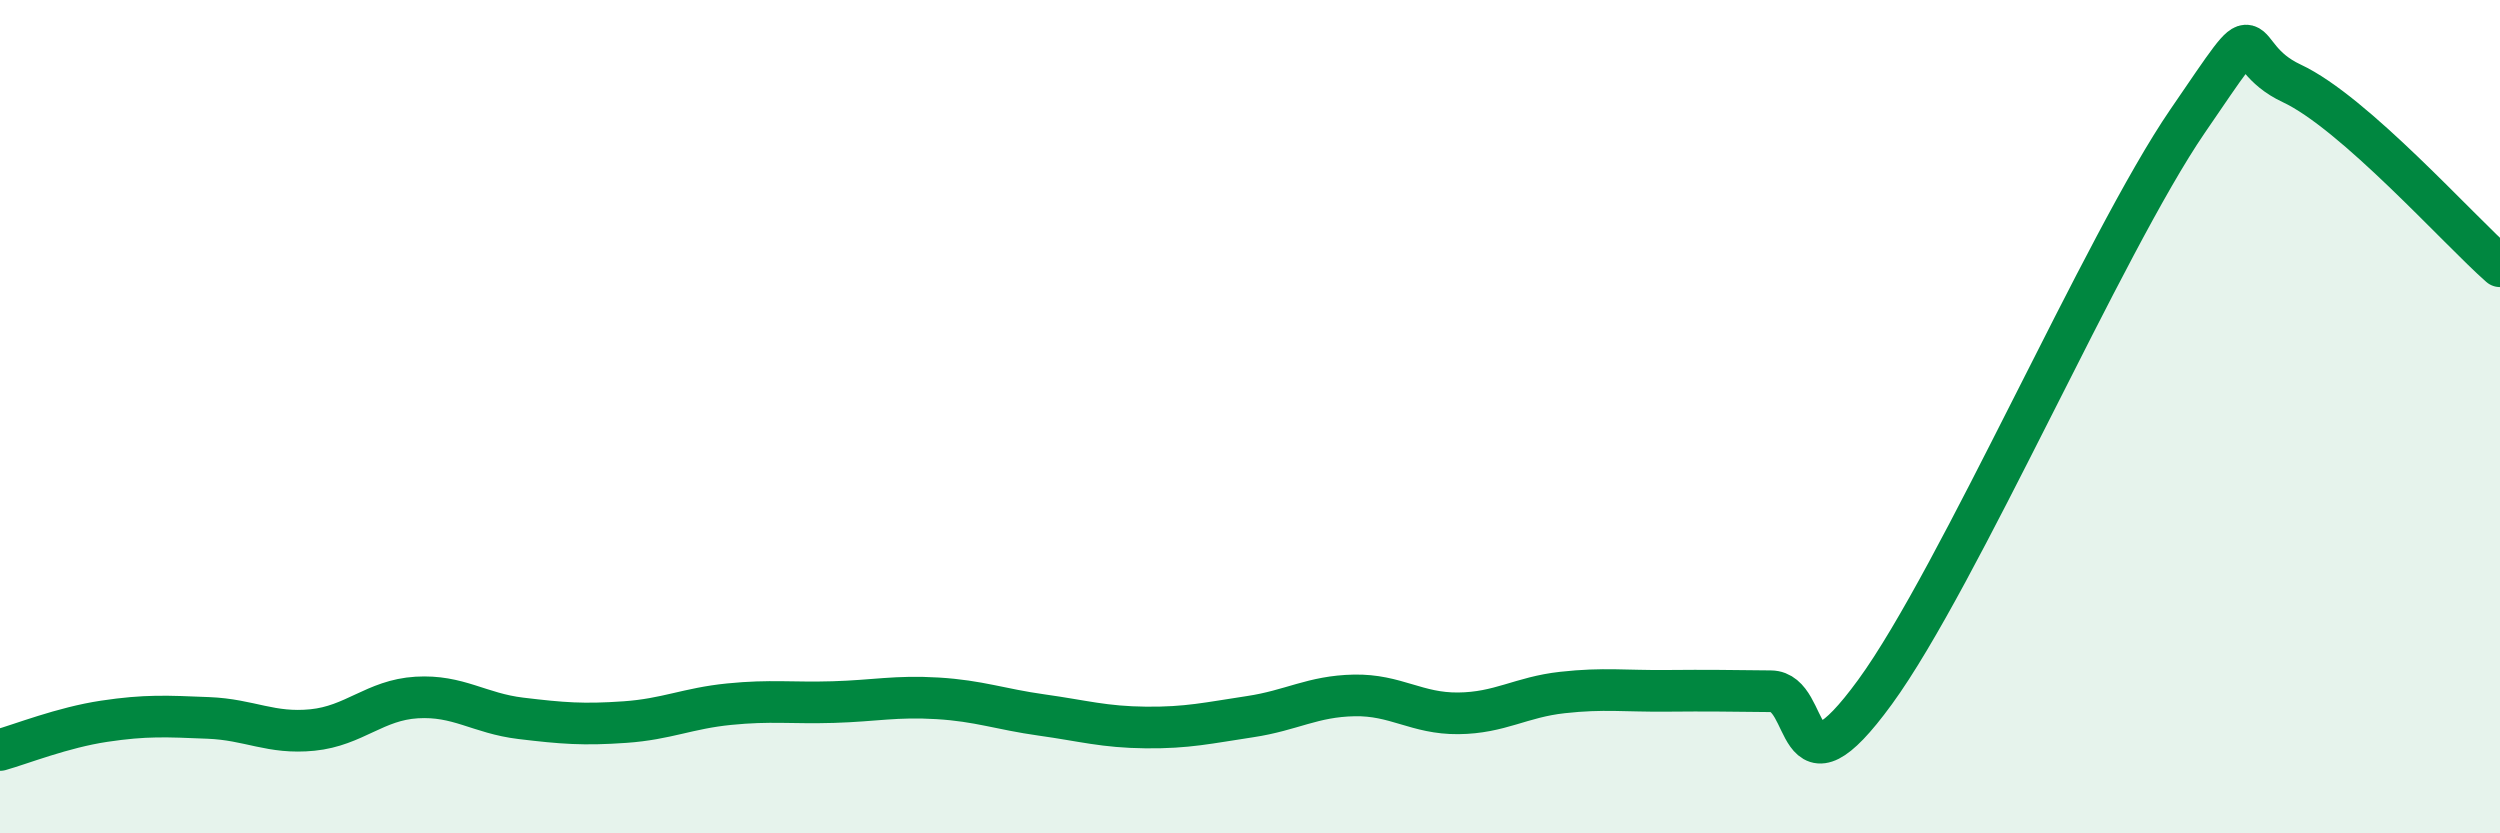
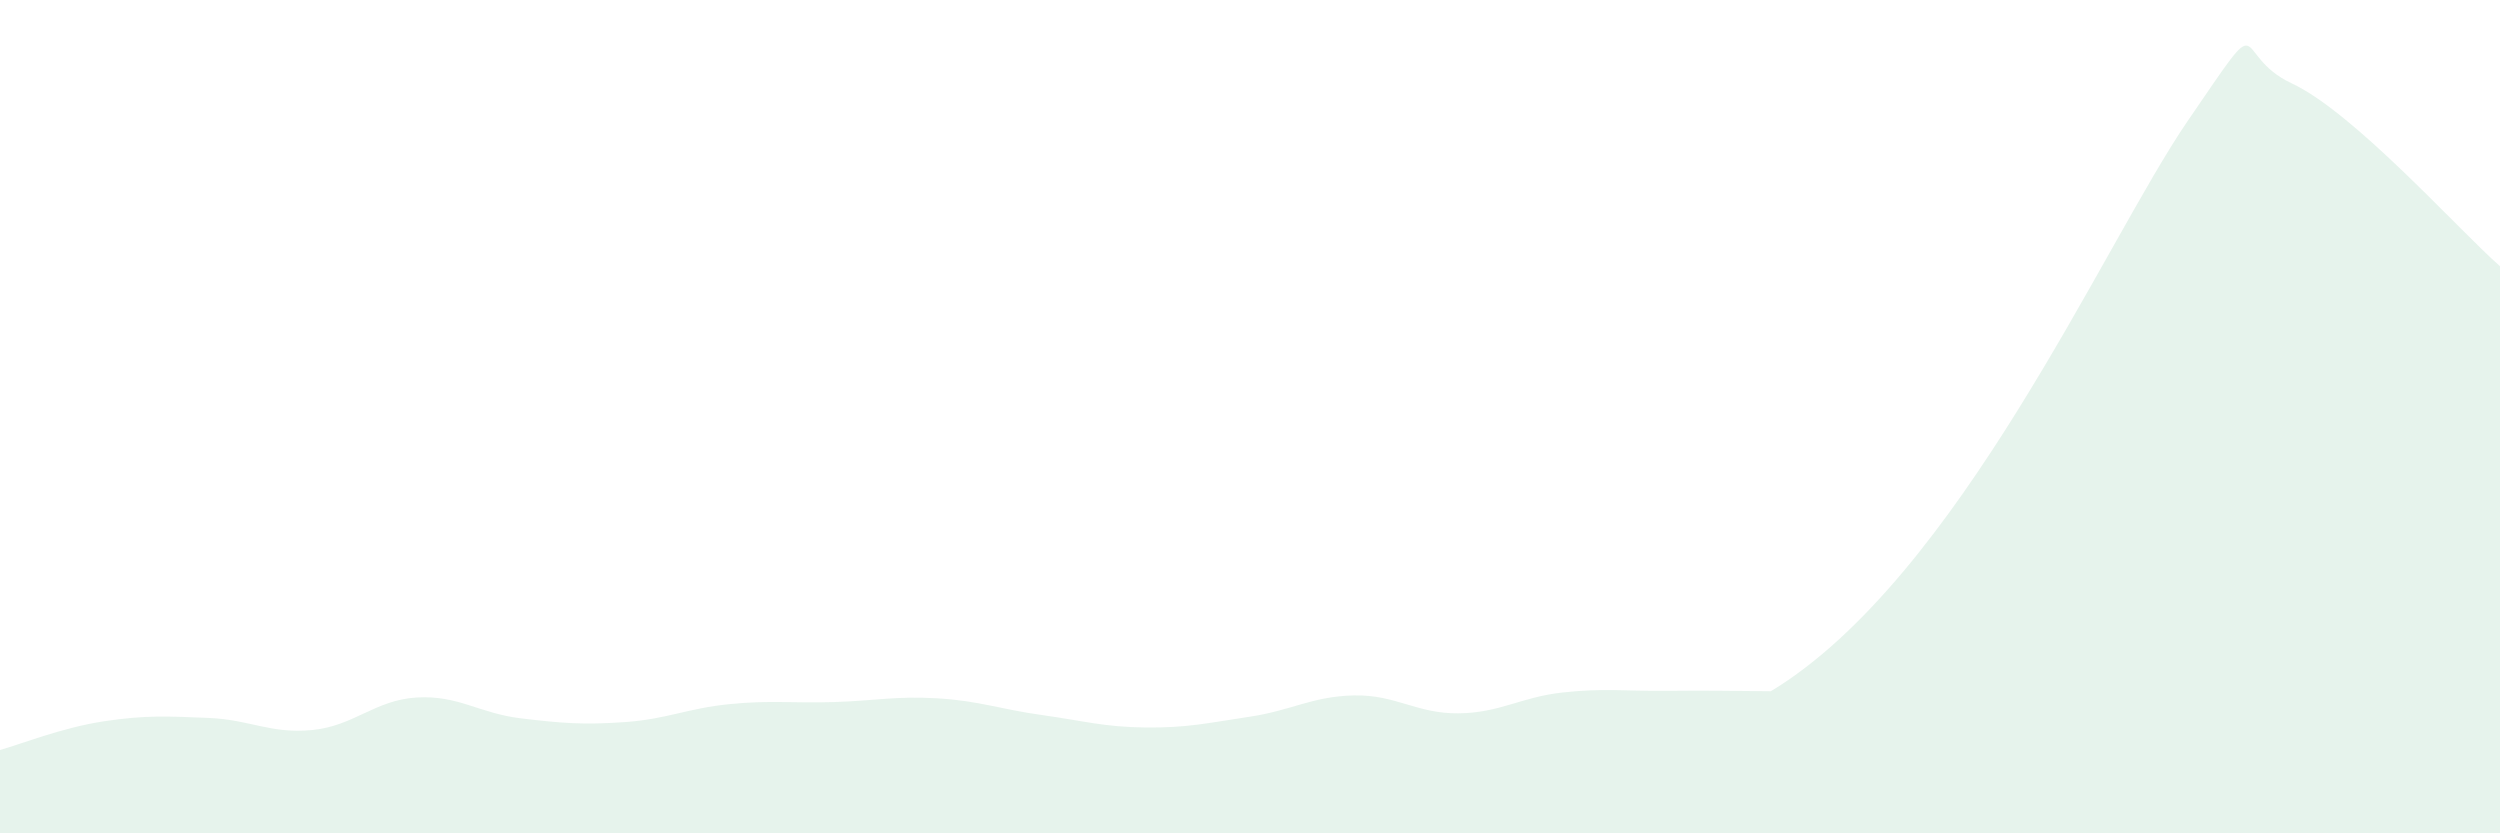
<svg xmlns="http://www.w3.org/2000/svg" width="60" height="20" viewBox="0 0 60 20">
-   <path d="M 0,18 C 0.5,17.86 1.5,17.46 2.5,17.31 C 3.5,17.16 4,17.19 5,17.23 C 6,17.27 6.5,17.62 7.5,17.52 C 8.5,17.42 9,16.8 10,16.74 C 11,16.68 11.5,17.12 12.5,17.24 C 13.5,17.36 14,17.4 15,17.33 C 16,17.26 16.5,17 17.5,16.9 C 18.5,16.8 19,16.88 20,16.85 C 21,16.82 21.5,16.7 22.5,16.76 C 23.5,16.82 24,17.02 25,17.16 C 26,17.3 26.5,17.45 27.5,17.46 C 28.5,17.47 29,17.35 30,17.2 C 31,17.05 31.5,16.71 32.5,16.69 C 33.5,16.67 34,17.13 35,17.12 C 36,17.11 36.5,16.73 37.5,16.62 C 38.5,16.51 39,16.59 40,16.58 C 41,16.57 41.5,16.58 42.5,16.59 C 43.5,16.6 43,19.35 45,16.61 C 47,13.87 50.5,5.83 52.5,2.91 C 54.5,-0.01 53.5,1.3 55,2 C 56.5,2.7 59,5.51 60,6.39L60 20L0 20Z" fill="#008740" opacity="0.1" stroke-linecap="round" stroke-linejoin="round" />
-   <path d="M 0,18 C 0.5,17.86 1.5,17.46 2.5,17.31 C 3.5,17.16 4,17.19 5,17.23 C 6,17.27 6.5,17.62 7.5,17.52 C 8.5,17.42 9,16.8 10,16.74 C 11,16.68 11.5,17.12 12.5,17.24 C 13.5,17.36 14,17.4 15,17.33 C 16,17.26 16.5,17 17.5,16.9 C 18.5,16.8 19,16.88 20,16.85 C 21,16.82 21.5,16.7 22.5,16.76 C 23.5,16.82 24,17.02 25,17.16 C 26,17.3 26.5,17.45 27.5,17.46 C 28.5,17.47 29,17.35 30,17.2 C 31,17.05 31.5,16.71 32.5,16.69 C 33.5,16.67 34,17.13 35,17.12 C 36,17.11 36.5,16.73 37.5,16.62 C 38.5,16.51 39,16.59 40,16.58 C 41,16.57 41.5,16.58 42.5,16.59 C 43.5,16.6 43,19.35 45,16.61 C 47,13.87 50.5,5.83 52.5,2.91 C 54.5,-0.01 53.5,1.3 55,2 C 56.5,2.7 59,5.51 60,6.39" stroke="#008740" stroke-width="1" fill="none" stroke-linecap="round" stroke-linejoin="round" />
+   <path d="M 0,18 C 0.5,17.86 1.5,17.46 2.5,17.31 C 3.5,17.16 4,17.19 5,17.23 C 6,17.27 6.5,17.62 7.5,17.52 C 8.5,17.42 9,16.8 10,16.74 C 11,16.68 11.5,17.12 12.5,17.24 C 13.5,17.36 14,17.4 15,17.33 C 16,17.26 16.5,17 17.5,16.9 C 18.5,16.8 19,16.88 20,16.85 C 21,16.82 21.5,16.7 22.5,16.76 C 23.5,16.82 24,17.02 25,17.16 C 26,17.3 26.5,17.45 27.5,17.46 C 28.5,17.47 29,17.35 30,17.2 C 31,17.05 31.5,16.71 32.5,16.69 C 33.5,16.67 34,17.13 35,17.12 C 36,17.11 36.5,16.73 37.5,16.62 C 38.5,16.51 39,16.59 40,16.58 C 41,16.57 41.5,16.58 42.5,16.59 C 47,13.87 50.5,5.83 52.5,2.91 C 54.5,-0.01 53.5,1.3 55,2 C 56.5,2.7 59,5.51 60,6.39L60 20L0 20Z" fill="#008740" opacity="0.1" stroke-linecap="round" stroke-linejoin="round" />
</svg>